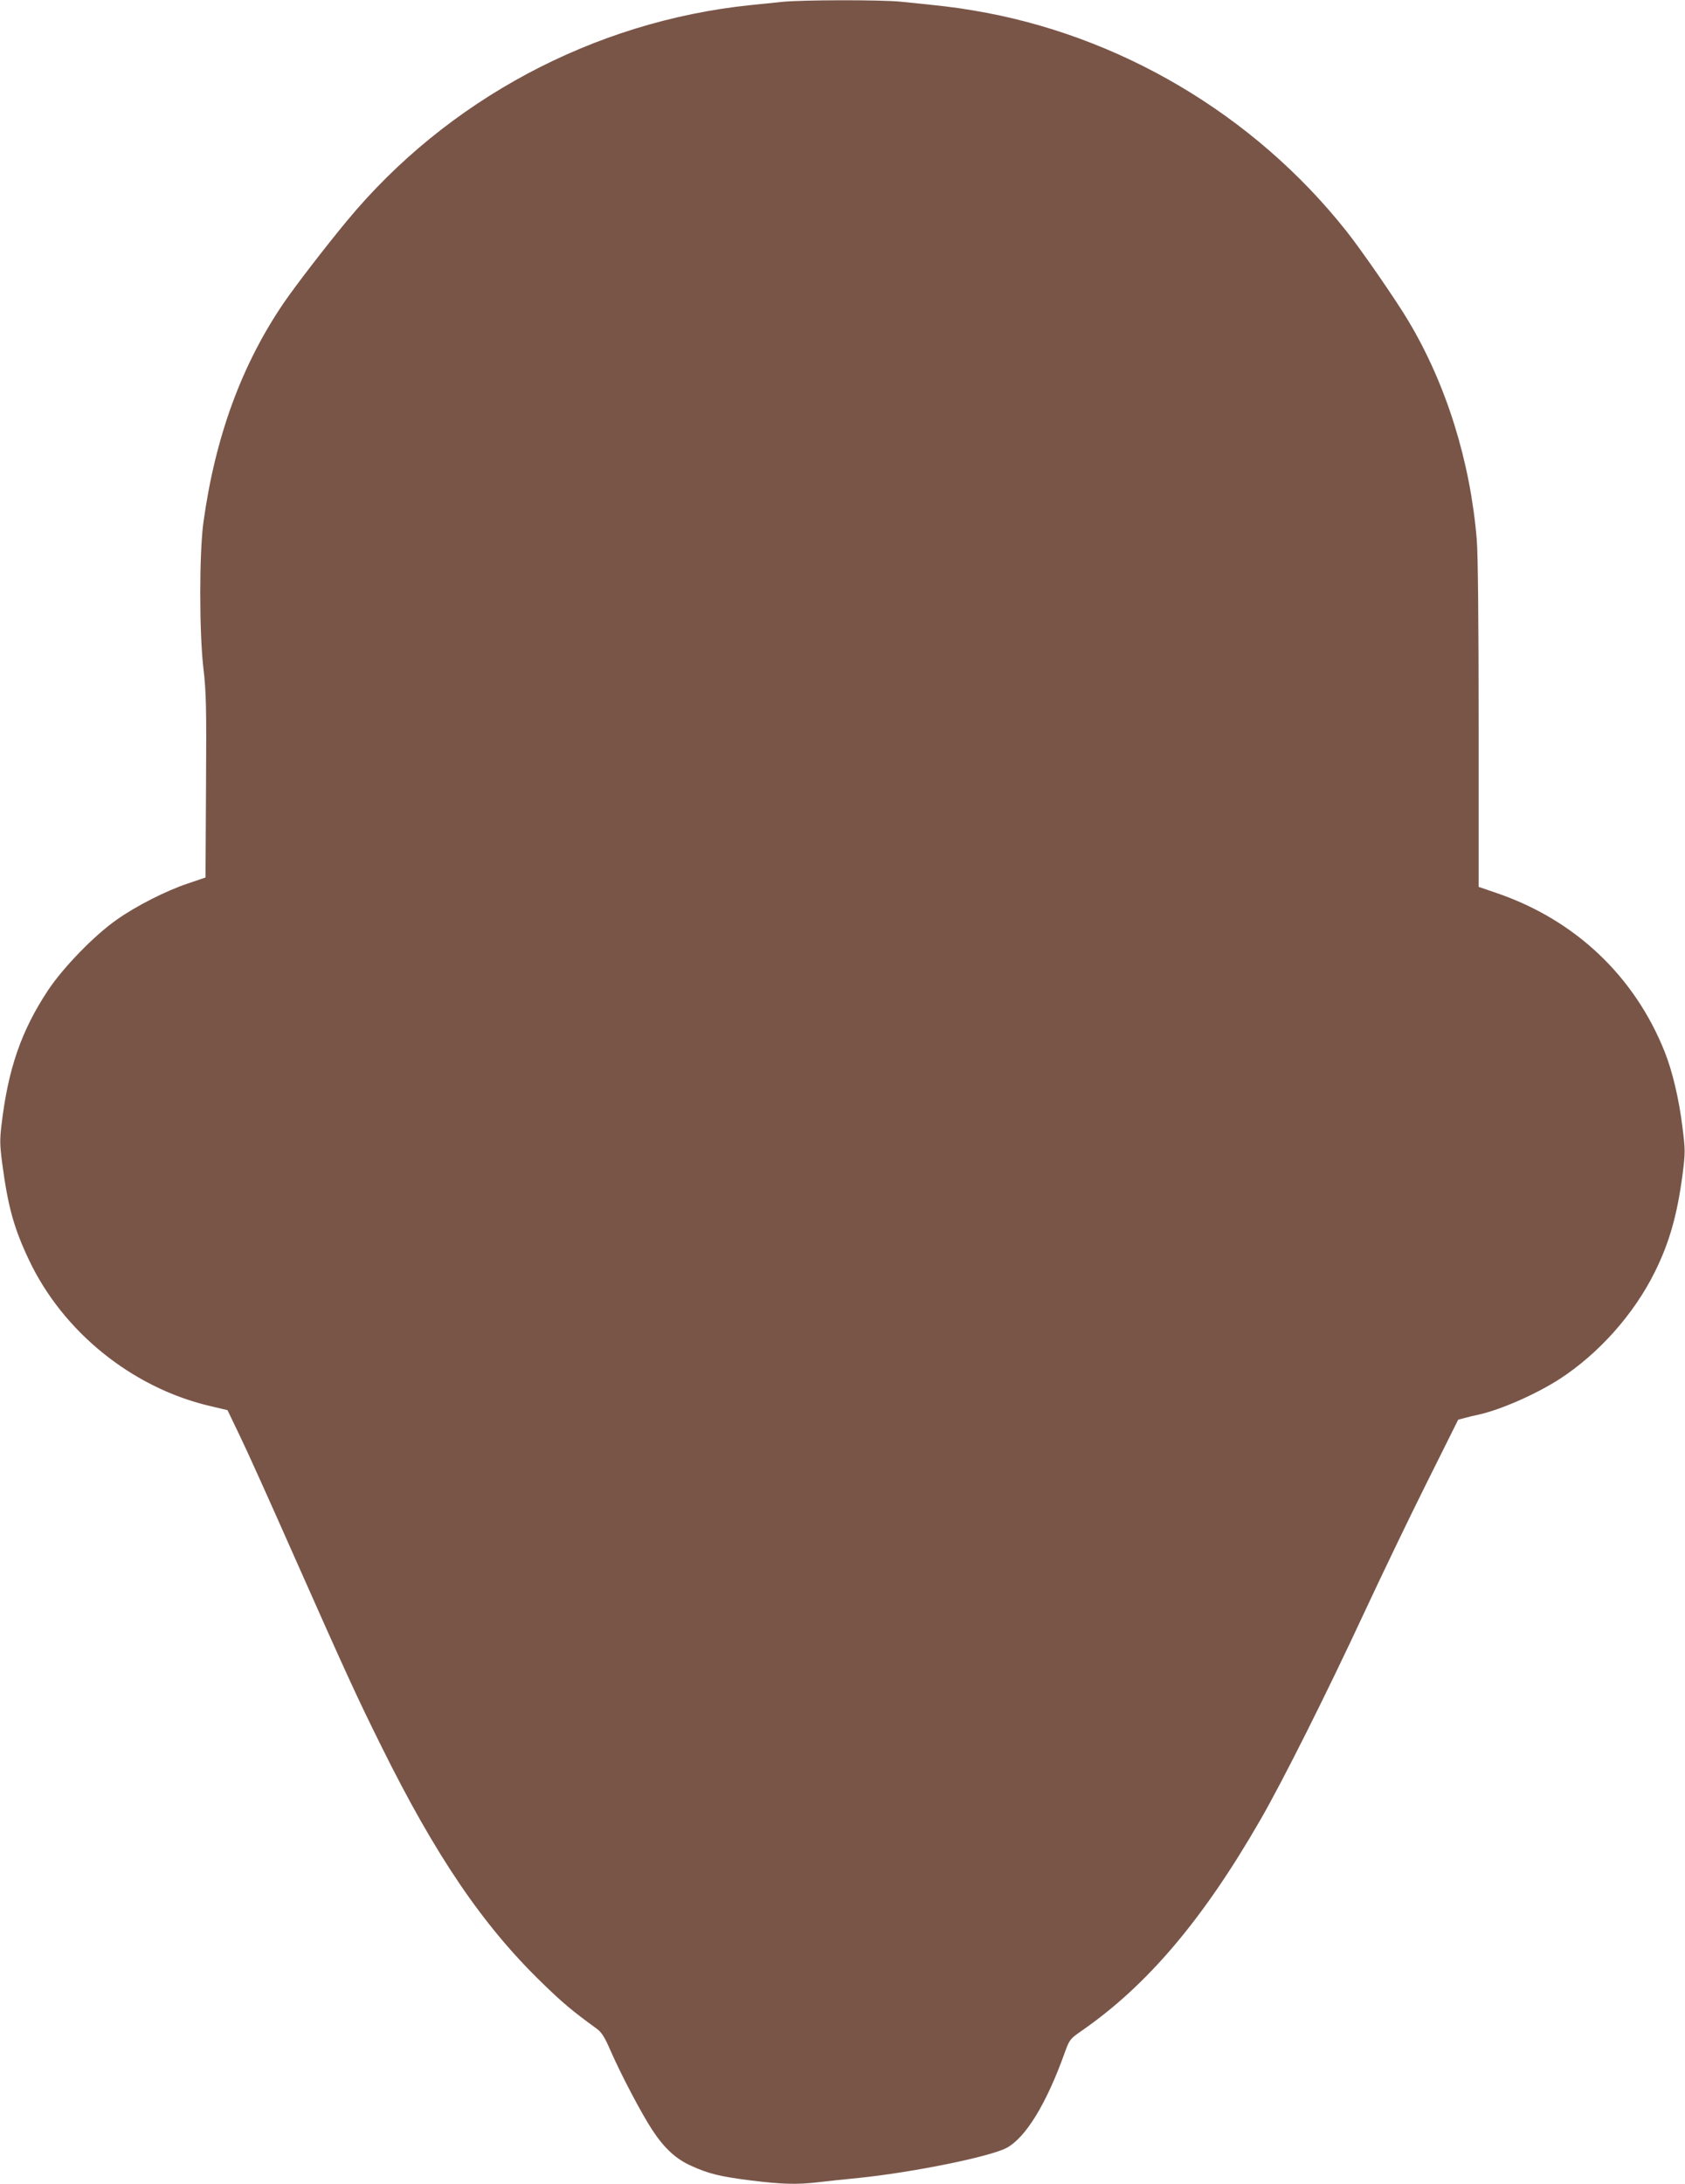
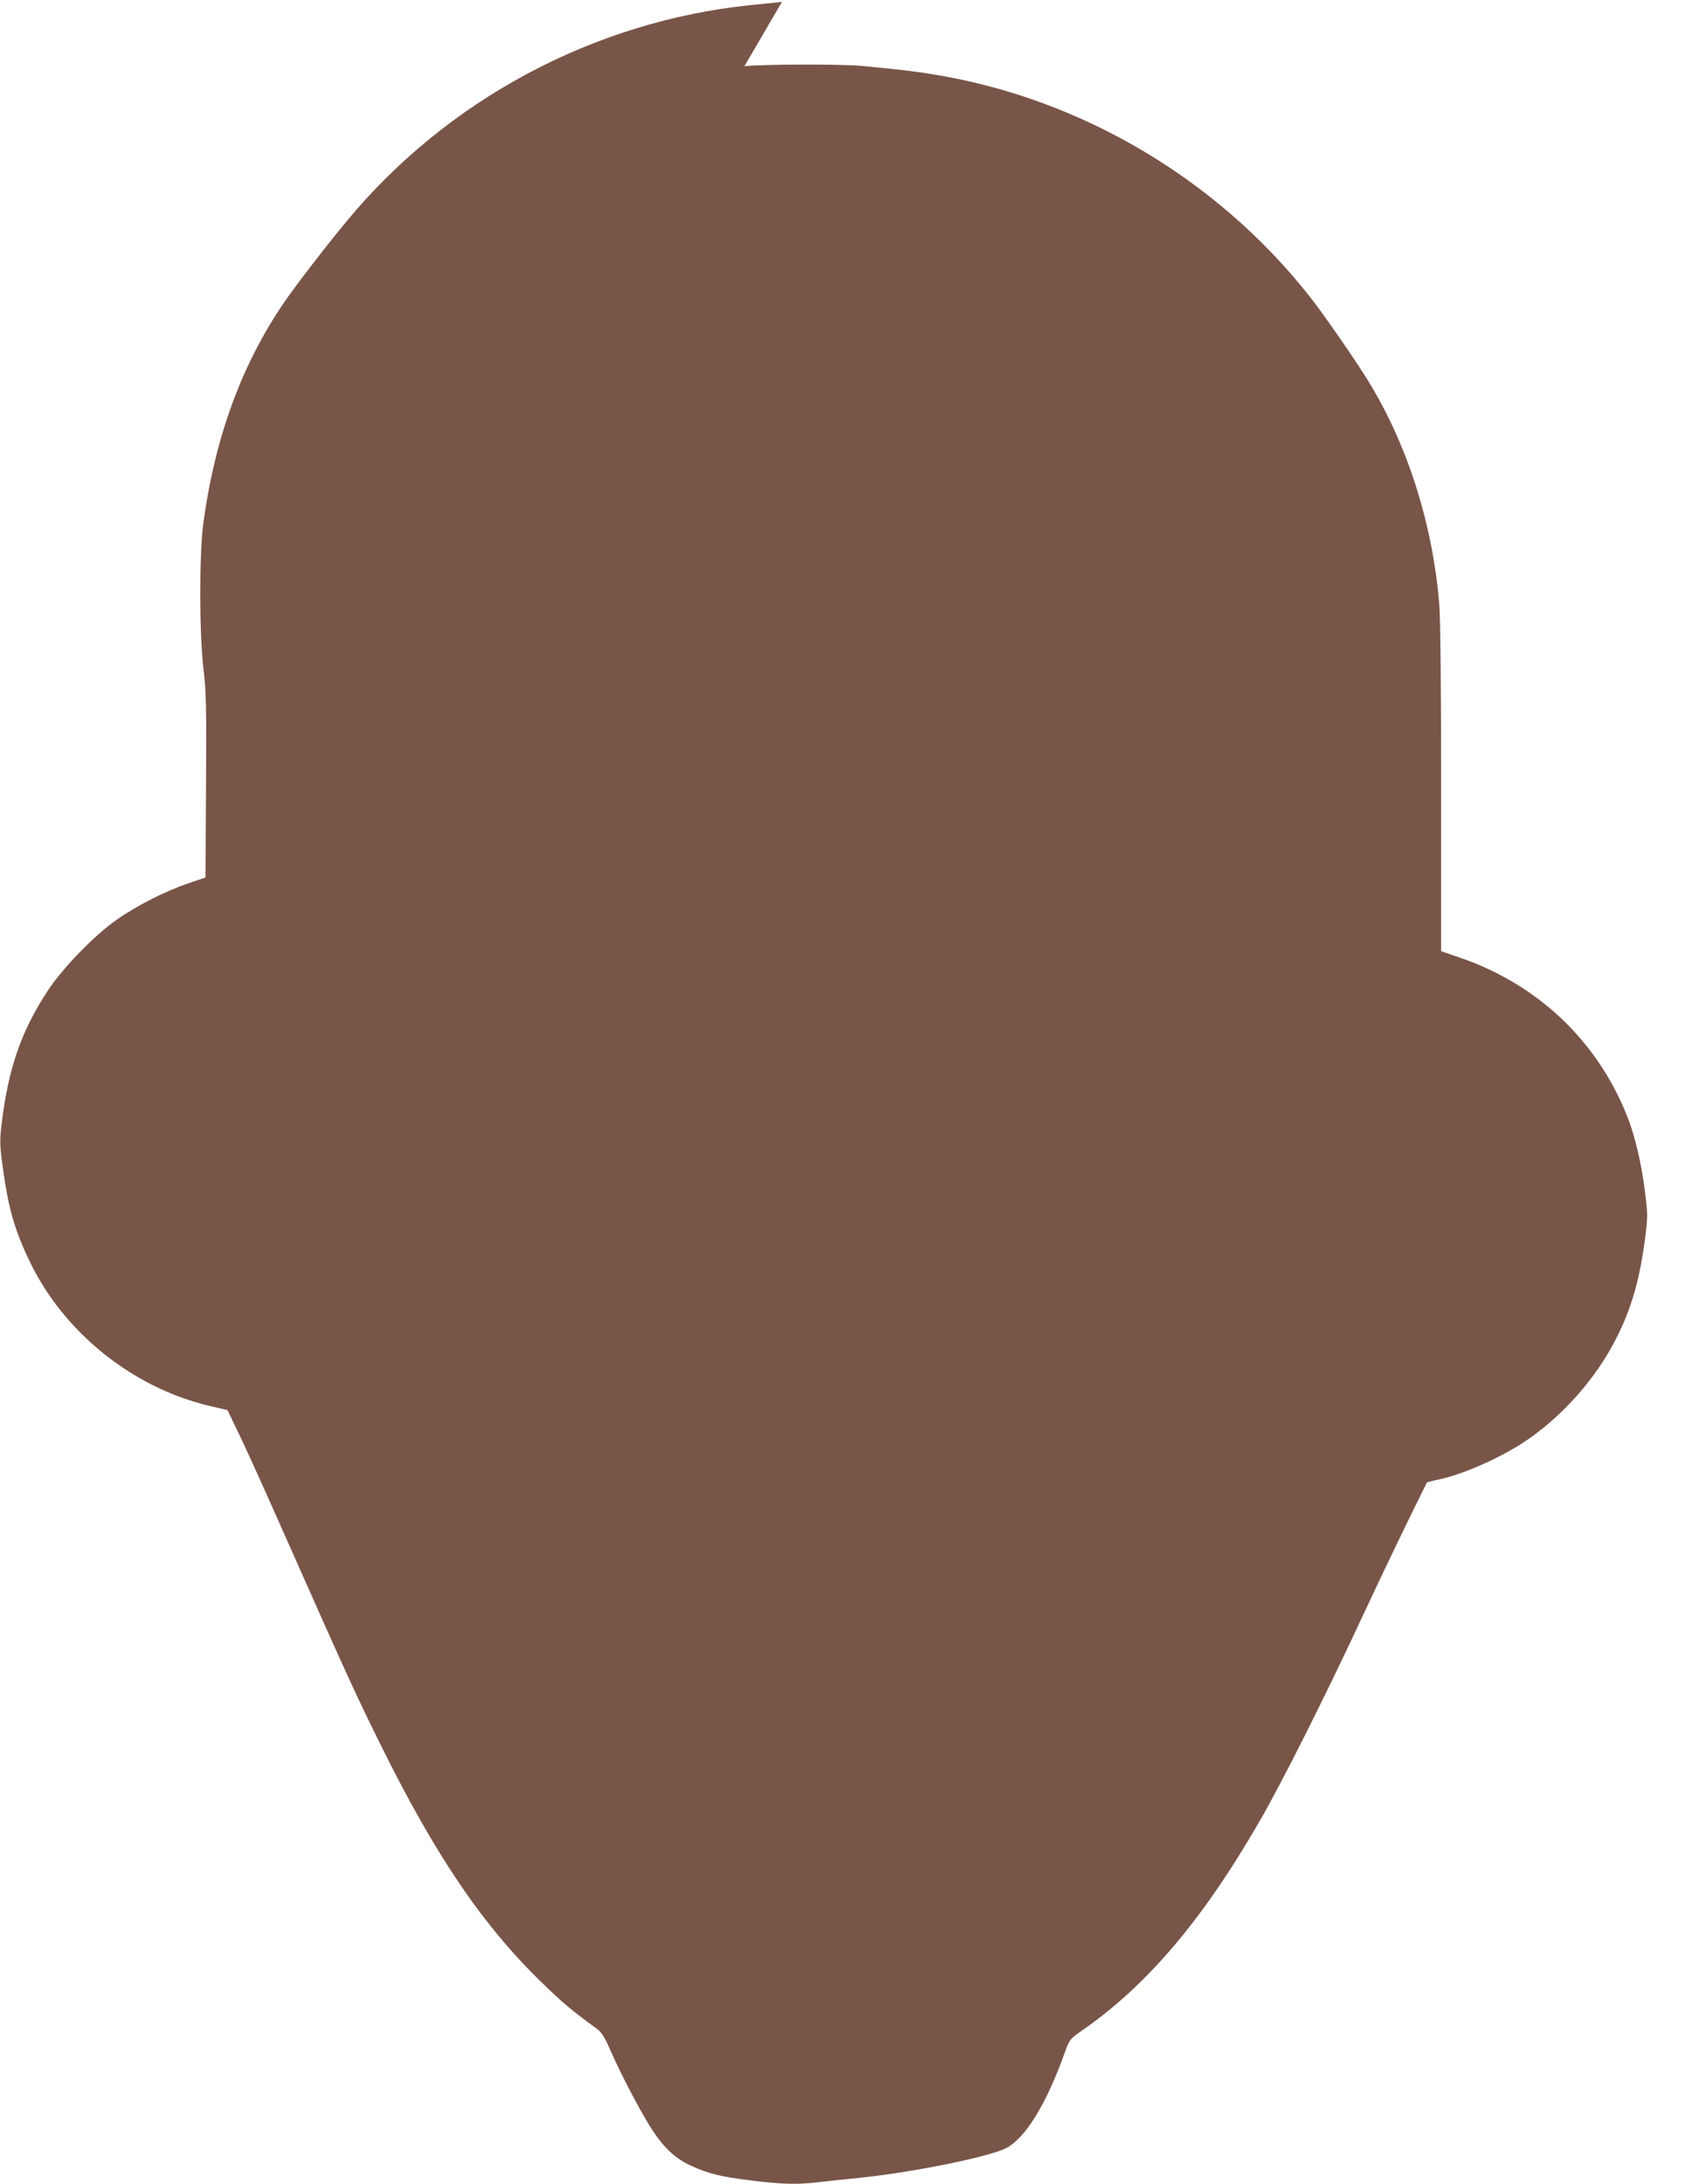
<svg xmlns="http://www.w3.org/2000/svg" version="1.0" width="988pt" height="1280pt" viewBox="0 0 988 1280" preserveAspectRatio="xMidYMid meet">
  <g transform="translate(0,1280) scale(0.1,-0.1)" fill="#795548" stroke="none">
-     <path d="M4585 12789 c-44 -5 -127 -13 -185 -19 -919 -95 -1779 -555 -2367 -1266 -129 -156 -302 -381 -369 -479 -248 -364 -402 -786 -471 -1285 -25 -180 -25 -648 0 -860 16 -134 18 -226 15 -689 l-3 -534 -100 -34 c-130 -43 -307 -133 -420 -213 -132 -92 -315 -281 -404 -415 -157 -238 -233 -459 -272 -786 -11 -92 -10 -123 5 -235 33 -247 68 -374 157 -561 199 -419 602 -744 1053 -852 l110 -26 72 -150 c40 -82 178 -388 307 -680 316 -712 378 -848 523 -1140 318 -642 595 -1050 941 -1385 122 -119 177 -165 324 -272 27 -20 45 -49 78 -125 62 -142 182 -370 245 -466 71 -108 139 -171 229 -211 101 -46 168 -63 352 -86 179 -22 267 -25 394 -10 47 6 154 17 236 25 319 33 763 123 865 175 113 59 236 259 344 562 27 74 30 78 99 126 384 266 711 652 1045 1232 132 228 393 749 612 1220 101 217 266 560 367 762 l183 367 37 10 c21 6 59 15 84 20 130 29 336 120 473 208 230 149 437 381 559 628 86 173 132 337 163 574 16 127 16 140 -1 275 -20 164 -59 328 -104 441 -177 444 -525 773 -983 930 l-108 37 0 954 c0 594 -4 1001 -11 1081 -38 461 -180 913 -401 1282 -71 120 -277 418 -364 527 -541 683 -1335 1152 -2189 1293 -113 19 -173 26 -423 51 -120 12 -581 11 -697 -1z" />
+     <path d="M4585 12789 c-44 -5 -127 -13 -185 -19 -919 -95 -1779 -555 -2367 -1266 -129 -156 -302 -381 -369 -479 -248 -364 -402 -786 -471 -1285 -25 -180 -25 -648 0 -860 16 -134 18 -226 15 -689 l-3 -534 -100 -34 c-130 -43 -307 -133 -420 -213 -132 -92 -315 -281 -404 -415 -157 -238 -233 -459 -272 -786 -11 -92 -10 -123 5 -235 33 -247 68 -374 157 -561 199 -419 602 -744 1053 -852 l110 -26 72 -150 c40 -82 178 -388 307 -680 316 -712 378 -848 523 -1140 318 -642 595 -1050 941 -1385 122 -119 177 -165 324 -272 27 -20 45 -49 78 -125 62 -142 182 -370 245 -466 71 -108 139 -171 229 -211 101 -46 168 -63 352 -86 179 -22 267 -25 394 -10 47 6 154 17 236 25 319 33 763 123 865 175 113 59 236 259 344 562 27 74 30 78 99 126 384 266 711 652 1045 1232 132 228 393 749 612 1220 101 217 266 560 367 762 c21 6 59 15 84 20 130 29 336 120 473 208 230 149 437 381 559 628 86 173 132 337 163 574 16 127 16 140 -1 275 -20 164 -59 328 -104 441 -177 444 -525 773 -983 930 l-108 37 0 954 c0 594 -4 1001 -11 1081 -38 461 -180 913 -401 1282 -71 120 -277 418 -364 527 -541 683 -1335 1152 -2189 1293 -113 19 -173 26 -423 51 -120 12 -581 11 -697 -1z" />
  </g>
</svg>